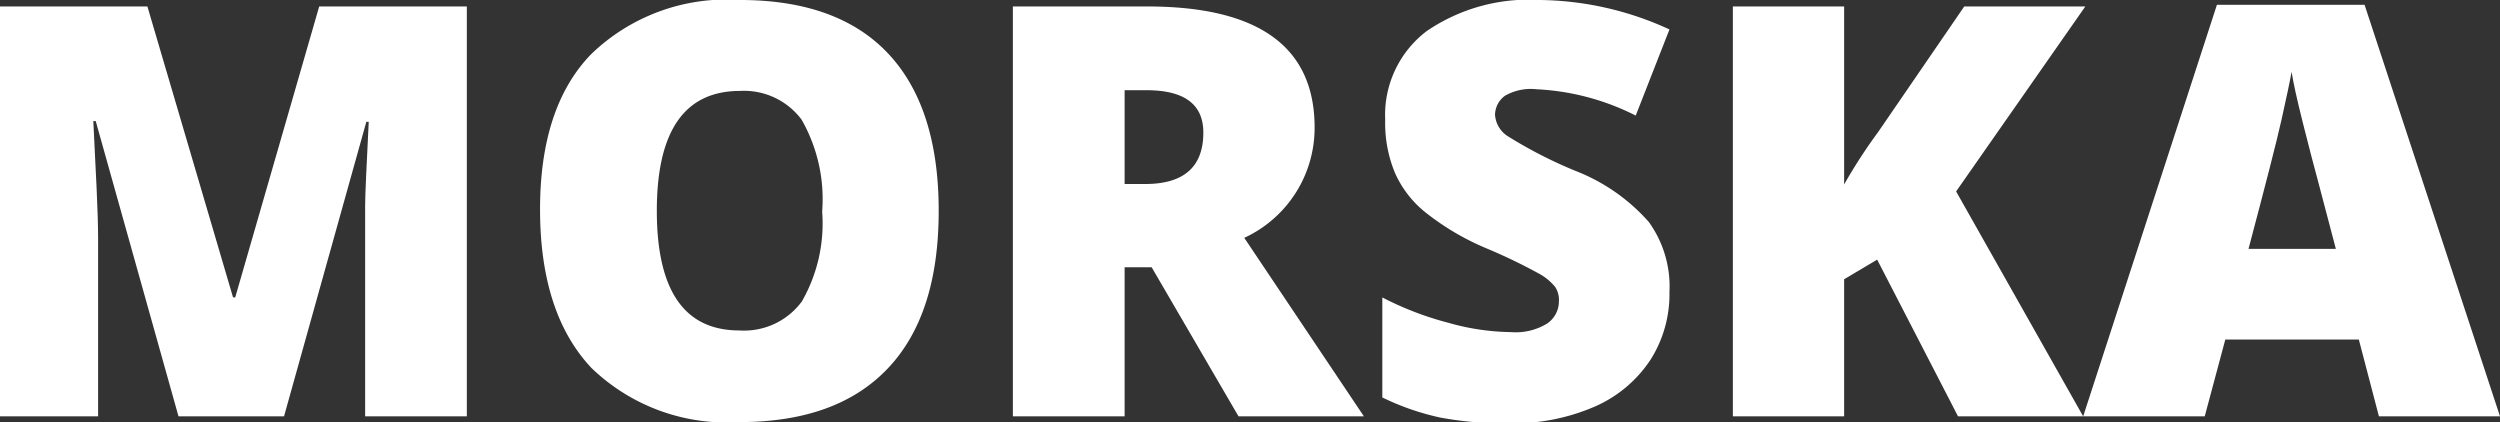
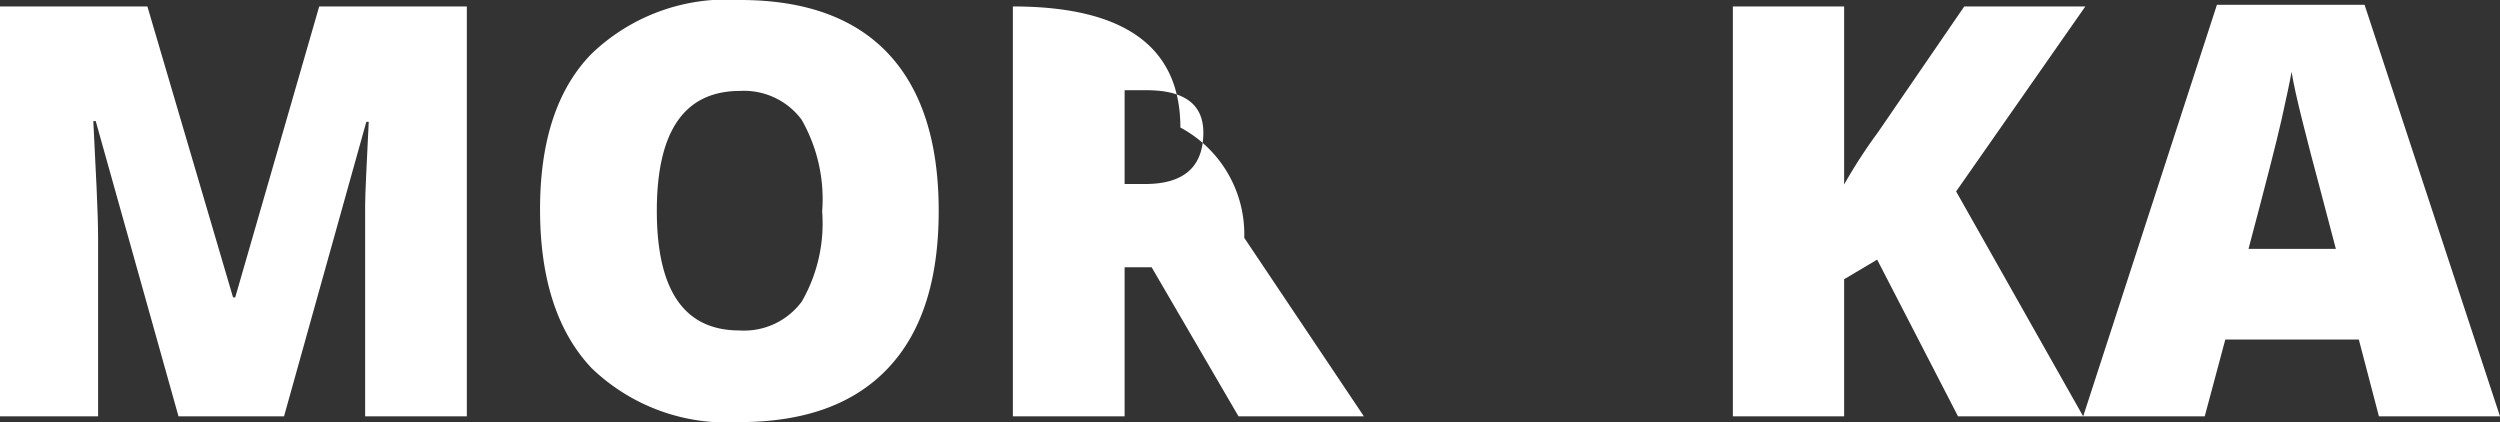
<svg xmlns="http://www.w3.org/2000/svg" viewBox="0 0 104.48 17.64">
  <rect x="0" y="0" width="104.48" height="17.64" fill="#333333" stroke="none" />
  <defs>
    <style>.cls-1{fill:#fff;}</style>
  </defs>
  <g id="Layer_2" data-name="Layer 2">
    <g id="Layer_1-2" data-name="Layer 1">
      <path class="cls-1" d="M7.46,17.4,4,5.06h-.1C4,7.16,4.1,8.8,4.1,10V17.4H0V.27H6.16L9.74,12.43h.09L13.34.27h6.17V17.4H15.26V9.89c0-.39,0-.82,0-1.3s.06-1.64.15-3.5h-.1L11.87,17.4Z" />
      <path class="cls-1" d="M39.23,8.81c0,2.89-.7,5.08-2.12,6.58s-3.48,2.25-6.21,2.25a8.14,8.14,0,0,1-6.18-2.26q-2.14-2.27-2.15-6.59t2.14-6.53A8.14,8.14,0,0,1,30.93,0c2.72,0,4.79.75,6.19,2.24S39.23,5.92,39.23,8.81Zm-11.78,0q0,5,3.45,5a3,3,0,0,0,2.61-1.21,6.55,6.55,0,0,0,.85-3.76A6.7,6.7,0,0,0,33.5,5,3,3,0,0,0,30.93,3.8Q27.45,3.8,27.45,8.81Z" />
-       <path class="cls-1" d="M47,11.17V17.4H42.33V.27h5.61q7,0,7,5.06A5.06,5.06,0,0,1,52,9.94l5,7.46H51.76l-3.63-6.23Zm0-3.48h.86c1.62,0,2.43-.72,2.43-2.15,0-1.18-.79-1.77-2.38-1.77H47Z" />
-       <path class="cls-1" d="M69.77,12.2A5.12,5.12,0,0,1,69,15,5.34,5.34,0,0,1,66.63,17a8.55,8.55,0,0,1-3.57.69,14.44,14.44,0,0,1-2.87-.24,10.59,10.59,0,0,1-2.42-.84V12.43a13.22,13.22,0,0,0,2.76,1.06,10,10,0,0,0,2.62.39,2.52,2.52,0,0,0,1.51-.36,1.12,1.12,0,0,0,.49-.92A1,1,0,0,0,65,12a2.29,2.29,0,0,0-.62-.53,23.13,23.13,0,0,0-2.28-1.1,10.82,10.82,0,0,1-2.51-1.48A4.41,4.41,0,0,1,58.3,7.23,5.45,5.45,0,0,1,57.89,5a4.4,4.4,0,0,1,1.72-3.69A7.56,7.56,0,0,1,64.35,0a13.26,13.26,0,0,1,5.42,1.23L68.36,4.83a10.23,10.23,0,0,0-4.15-1.1A2.16,2.16,0,0,0,62.9,4a1,1,0,0,0-.42.79,1.15,1.15,0,0,0,.53.9,18.7,18.7,0,0,0,2.83,1.45,7.9,7.9,0,0,1,3.07,2.14A4.61,4.61,0,0,1,69.77,12.2Z" />
+       <path class="cls-1" d="M47,11.17V17.4H42.33V.27q7,0,7,5.06A5.06,5.06,0,0,1,52,9.94l5,7.46H51.76l-3.63-6.23Zm0-3.48h.86c1.62,0,2.43-.72,2.43-2.15,0-1.18-.79-1.77-2.38-1.77H47Z" />
      <path class="cls-1" d="M87.06,17.4H81.83l-3.38-6.55-1.38.82V17.4H72.42V.27h4.65V7.71a21.66,21.66,0,0,1,1.42-2.19L82.09.27h5.06L81.75,8Z" />
      <path class="cls-1" d="M99.42,17.4l-.84-3.21H93l-.86,3.21H87.06L92.65.2h6.17l5.66,17.2Zm-1.8-7-.74-2.81c-.17-.62-.38-1.43-.63-2.42S95.84,3.45,95.77,3c-.07.4-.21,1.06-.42,2s-.67,2.72-1.38,5.4Z" />
    </g>
  </g>
</svg>